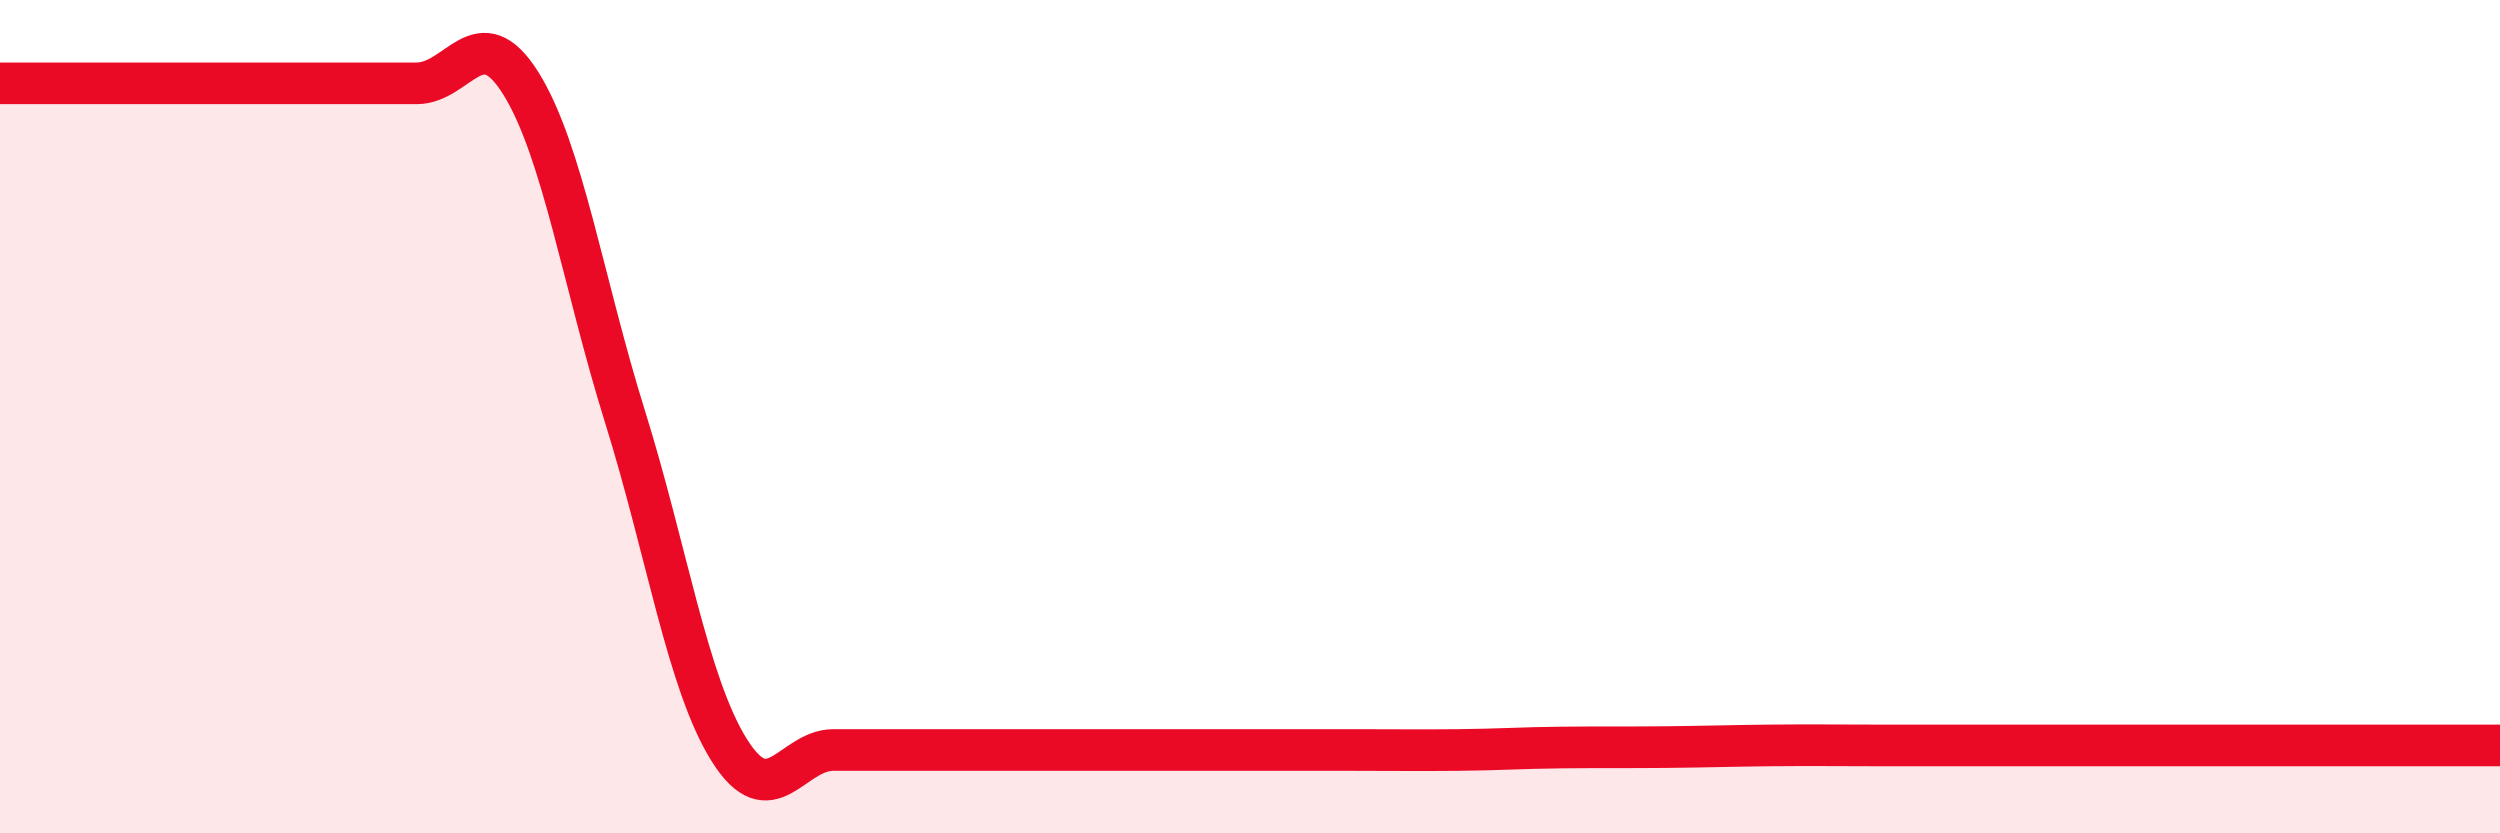
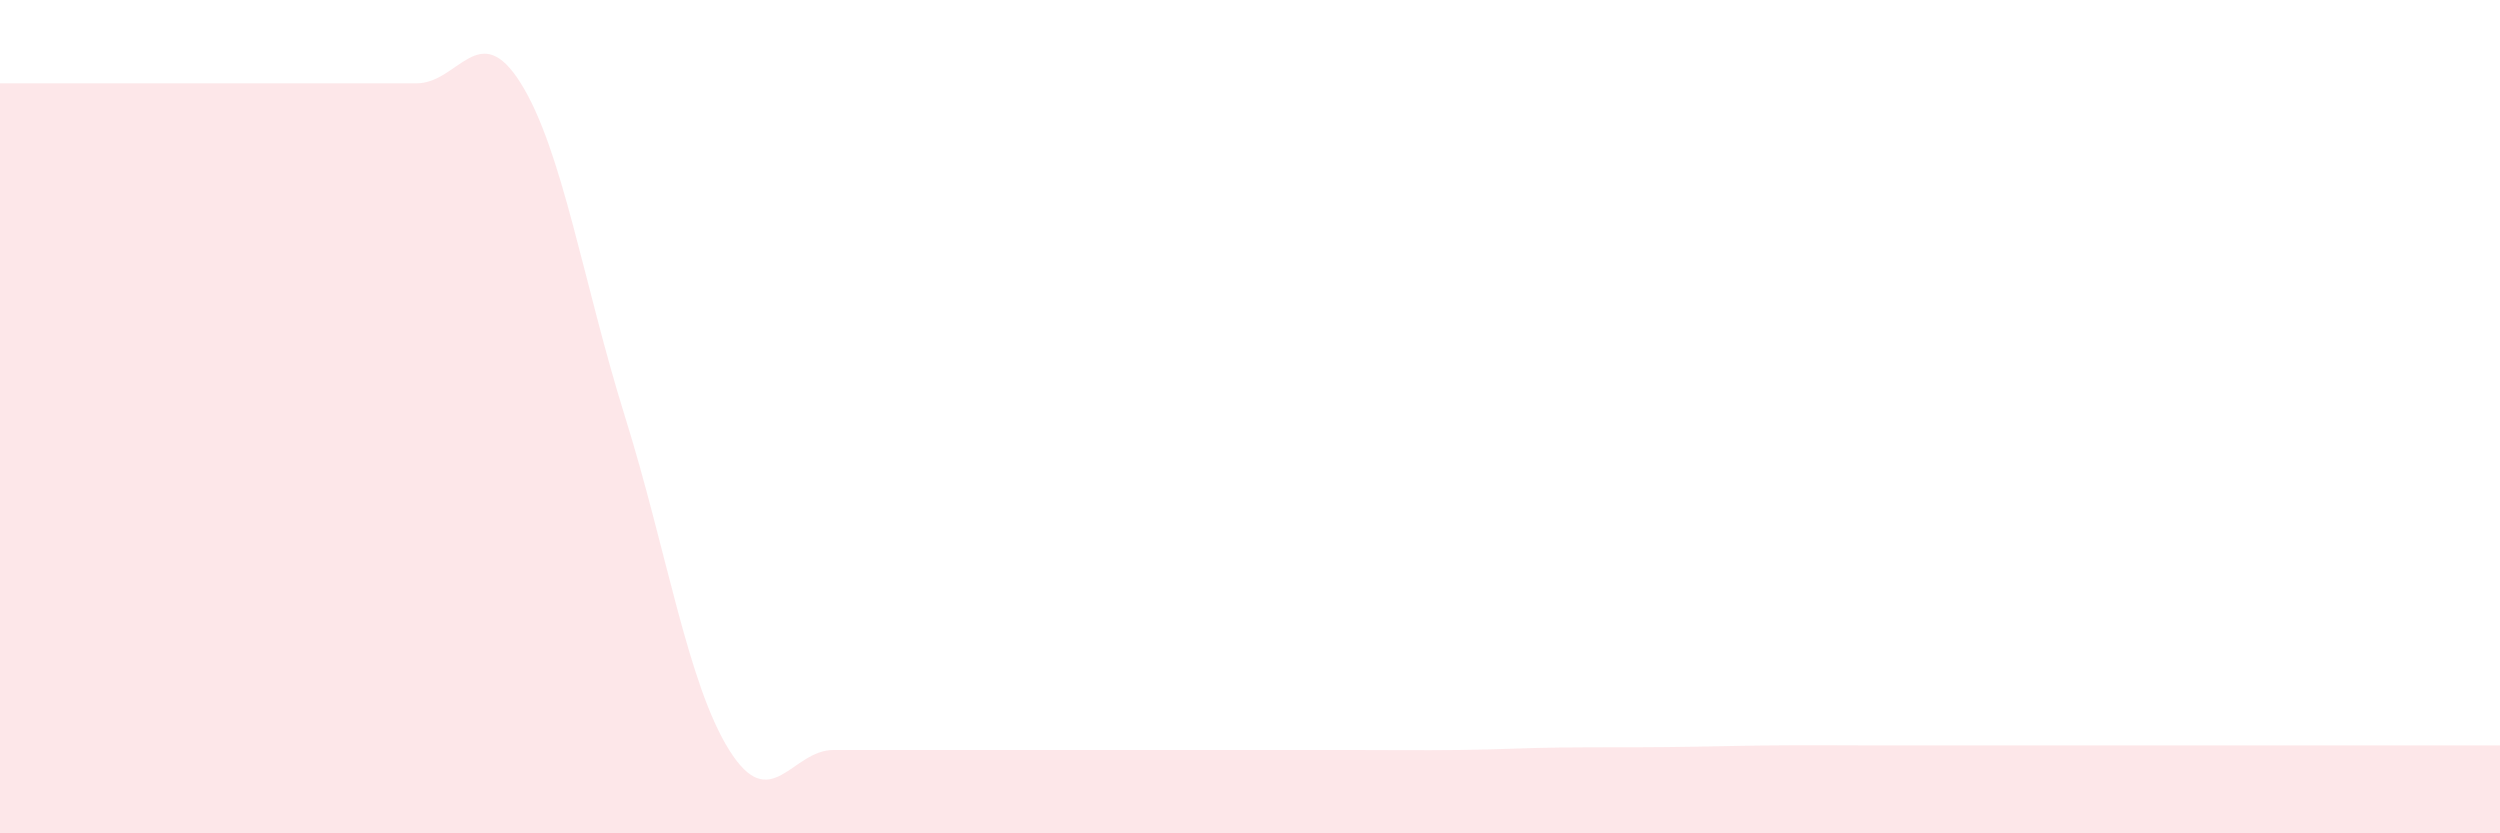
<svg xmlns="http://www.w3.org/2000/svg" width="60" height="20" viewBox="0 0 60 20">
  <path d="M 0,2 C 0.5,2 1.5,2 2.5,2 C 3.5,2 4,2 5,2 C 6,2 6.5,2 7.5,2 C 8.5,2 9,2 10,2 C 11,2 11.5,0.4 12.5,2 C 13.5,3.6 14,6.8 15,10 C 16,13.2 16.5,16.4 17.5,18 C 18.5,19.6 19,18 20,18 C 21,18 21.5,18 22.5,18 C 23.5,18 24,18 25,18 C 26,18 26.5,18 27.5,18 C 28.5,18 29,18 30,18 C 31,18 31.5,18 32.5,18 C 33.5,18 34,18.01 35,18 C 36,17.99 36.5,17.95 37.5,17.94 C 38.5,17.93 39,17.94 40,17.93 C 41,17.92 41.5,17.9 42.5,17.89 C 43.5,17.88 44,17.89 45,17.89 C 46,17.89 46.5,17.89 47.5,17.89 C 48.5,17.89 49,17.89 50,17.89 C 51,17.89 51.5,17.89 52.5,17.89 C 53.5,17.89 53.5,17.89 55,17.89 C 56.5,17.89 59,17.89 60,17.89L60 20L0 20Z" fill="#EB0A25" opacity="0.1" stroke-linecap="round" stroke-linejoin="round" />
-   <path d="M 0,2 C 0.5,2 1.5,2 2.5,2 C 3.5,2 4,2 5,2 C 6,2 6.5,2 7.5,2 C 8.5,2 9,2 10,2 C 11,2 11.5,0.4 12.5,2 C 13.5,3.6 14,6.8 15,10 C 16,13.2 16.5,16.4 17.5,18 C 18.5,19.6 19,18 20,18 C 21,18 21.5,18 22.5,18 C 23.5,18 24,18 25,18 C 26,18 26.5,18 27.5,18 C 28.5,18 29,18 30,18 C 31,18 31.5,18 32.5,18 C 33.5,18 34,18.01 35,18 C 36,17.99 36.5,17.95 37.5,17.94 C 38.5,17.93 39,17.94 40,17.93 C 41,17.92 41.5,17.9 42.5,17.89 C 43.5,17.88 44,17.89 45,17.89 C 46,17.89 46.5,17.89 47.5,17.89 C 48.5,17.89 49,17.89 50,17.89 C 51,17.89 51.5,17.89 52.5,17.89 C 53.5,17.89 53.5,17.89 55,17.89 C 56.5,17.89 59,17.89 60,17.89" stroke="#EB0A25" stroke-width="1" fill="none" stroke-linecap="round" stroke-linejoin="round" />
</svg>